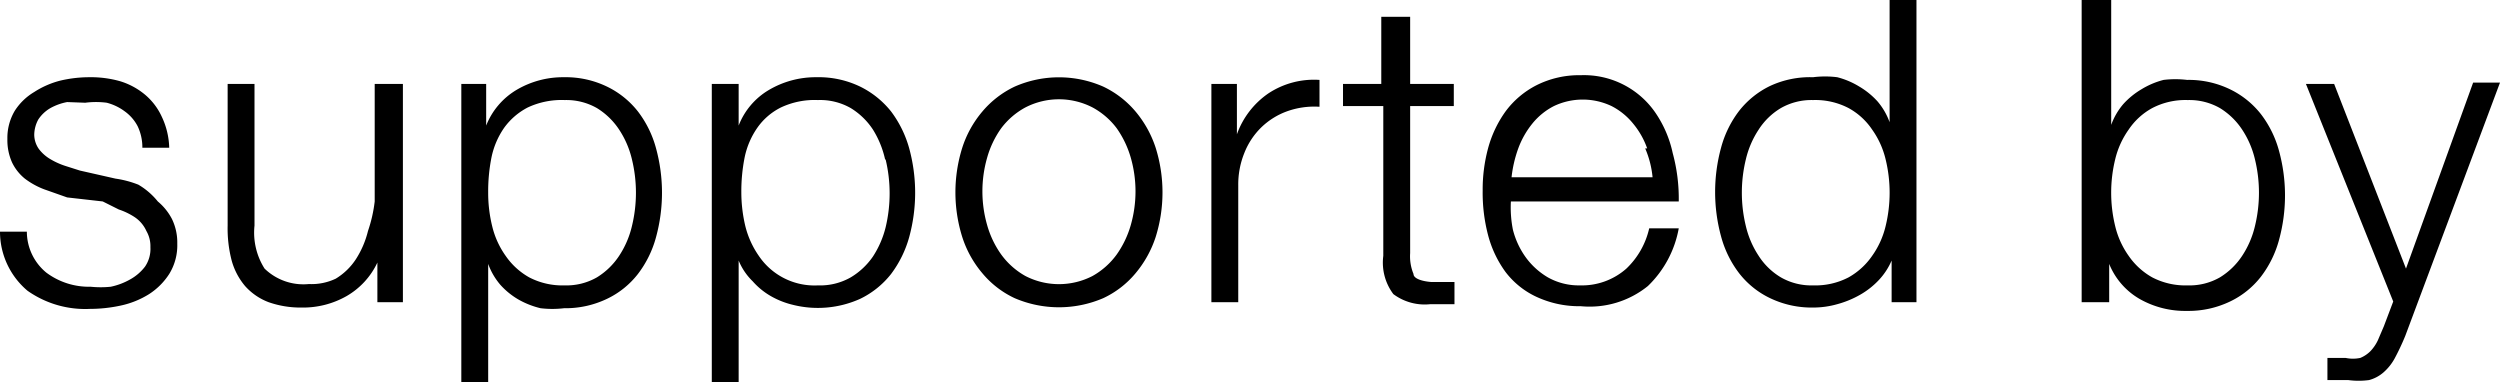
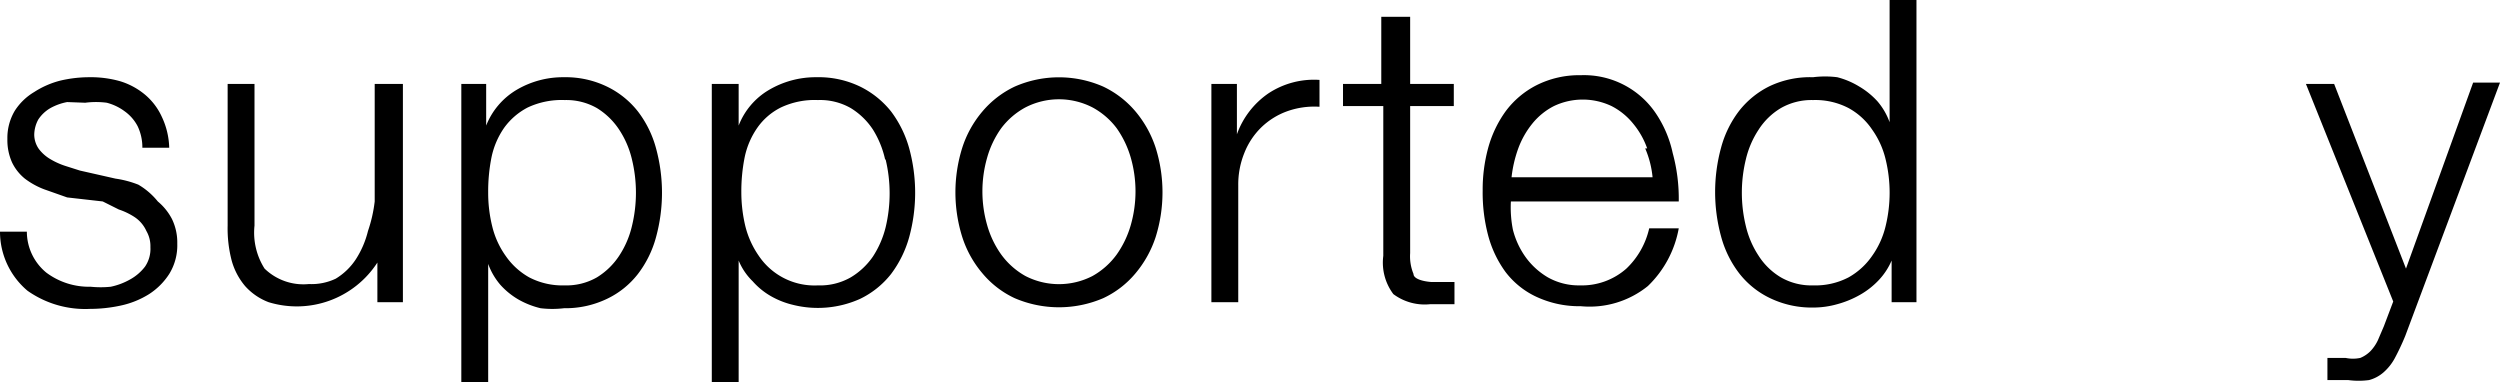
<svg xmlns="http://www.w3.org/2000/svg" viewBox="0 0 37.23 5.69">
  <title>アセット 9</title>
  <g id="レイヤー_2" data-name="レイヤー 2">
    <g id="ロゴ_テキスト" data-name="ロゴ・テキスト">
      <path d="M2.05,1.88a.63.63,0,0,0-.19-.22.77.77,0,0,0-.27-.13,1.22,1.22,0,0,0-.32,0L1,1.52a.83.83,0,0,0-.25.09.54.54,0,0,0-.18.17A.49.49,0,0,0,.51,2a.37.37,0,0,0,.07.22.58.58,0,0,0,.17.15,1.09,1.09,0,0,0,.22.1l.22.07.53.12a1.5,1.5,0,0,1,.34.09A1.06,1.06,0,0,1,2.35,3a.85.85,0,0,1,.21.26.8.8,0,0,1,.08.37.81.81,0,0,1-.12.45,1,1,0,0,1-.3.3,1.31,1.31,0,0,1-.42.17,2.17,2.17,0,0,1-.46.05,1.49,1.49,0,0,1-.93-.27A1.15,1.15,0,0,1,0,3.45H.4a.79.79,0,0,0,.29.61,1.06,1.06,0,0,0,.66.21,1.47,1.47,0,0,0,.3,0,1,1,0,0,0,.29-.11.71.71,0,0,0,.22-.19.47.47,0,0,0,.08-.29.45.45,0,0,0-.06-.24A.49.49,0,0,0,2,3.23a1,1,0,0,0-.23-.11L1.53,3,1,2.94.66,2.82a1.14,1.14,0,0,1-.29-.16.7.7,0,0,1-.19-.24.81.81,0,0,1-.07-.35.79.79,0,0,1,.11-.42.87.87,0,0,1,.29-.28A1.31,1.31,0,0,1,.9,1.2a1.89,1.89,0,0,1,.43-.05,1.59,1.59,0,0,1,.46.06,1.06,1.06,0,0,1,.37.2.94.94,0,0,1,.25.33,1.14,1.14,0,0,1,.11.46h-.4A.73.73,0,0,0,2.05,1.88Z" />
-       <path d="M5.62,4.5V3.91h0a1.13,1.13,0,0,1-.46.5,1.31,1.31,0,0,1-.67.17A1.43,1.43,0,0,1,4,4.5a.89.89,0,0,1-.35-.24,1,1,0,0,1-.2-.38,1.9,1.9,0,0,1-.06-.52V1.25h.4V3.36A1,1,0,0,0,3.94,4a.83.83,0,0,0,.66.23A.84.84,0,0,0,5,4.15a.94.94,0,0,0,.3-.29,1.38,1.38,0,0,0,.18-.42A2.1,2.1,0,0,0,5.58,3V1.25H6V4.5Z" />
+       <path d="M5.62,4.5V3.91h0A1.43,1.43,0,0,1,4,4.5a.89.89,0,0,1-.35-.24,1,1,0,0,1-.2-.38,1.9,1.9,0,0,1-.06-.52V1.25h.4V3.36A1,1,0,0,0,3.94,4a.83.83,0,0,0,.66.23A.84.84,0,0,0,5,4.15a.94.94,0,0,0,.3-.29,1.38,1.38,0,0,0,.18-.42A2.1,2.1,0,0,0,5.58,3V1.25H6V4.5Z" />
      <path d="M7.24,1.25v.62h0a1.08,1.08,0,0,1,.45-.53,1.36,1.36,0,0,1,.71-.19,1.41,1.41,0,0,1,.64.14,1.31,1.31,0,0,1,.46.37,1.57,1.57,0,0,1,.27.55,2.51,2.51,0,0,1,0,1.32,1.57,1.57,0,0,1-.27.55,1.28,1.28,0,0,1-.46.37,1.43,1.43,0,0,1-.64.14,1.46,1.46,0,0,1-.35,0,1.25,1.25,0,0,1-.33-.13,1.11,1.11,0,0,1-.27-.22,1,1,0,0,1-.18-.31h0V5.69h-.4V1.25ZM9.41,2.37a1.37,1.37,0,0,0-.19-.44,1.06,1.06,0,0,0-.33-.32.92.92,0,0,0-.48-.12,1.19,1.19,0,0,0-.55.11,1,1,0,0,0-.35.3,1.19,1.19,0,0,0-.19.44,2.58,2.58,0,0,0-.05.53,2.08,2.08,0,0,0,.06.5,1.27,1.27,0,0,0,.2.44,1.05,1.05,0,0,0,.35.32,1.07,1.07,0,0,0,.53.12.91.91,0,0,0,.48-.12,1.06,1.06,0,0,0,.33-.32,1.37,1.37,0,0,0,.19-.44,2.1,2.1,0,0,0,0-1Z" />
      <path d="M11,1.25v.62h0a1.06,1.06,0,0,1,.45-.53,1.37,1.37,0,0,1,.71-.19,1.42,1.42,0,0,1,.65.14,1.35,1.35,0,0,1,.46.37,1.64,1.64,0,0,1,.27.55,2.51,2.51,0,0,1,0,1.32,1.64,1.64,0,0,1-.27.55,1.31,1.31,0,0,1-.46.37,1.53,1.53,0,0,1-1,.09,1.23,1.23,0,0,1-.33-.13,1.07,1.07,0,0,1-.27-.22A.92.92,0,0,1,11,3.88h0V5.69h-.4V1.25Zm2.18,1.12A1.42,1.42,0,0,0,13,1.93a1.05,1.05,0,0,0-.33-.32.92.92,0,0,0-.49-.12,1.18,1.18,0,0,0-.55.11.94.94,0,0,0-.35.3,1.19,1.19,0,0,0-.19.44,2.58,2.58,0,0,0-.05.53,2.18,2.18,0,0,0,.06.5,1.34,1.34,0,0,0,.2.44,1,1,0,0,0,.88.44.92.92,0,0,0,.49-.12A1.06,1.06,0,0,0,13,3.82a1.42,1.42,0,0,0,.19-.44,2.17,2.17,0,0,0,0-1Z" />
      <path d="M16.43,1.29a1.43,1.43,0,0,1,.48.37,1.62,1.62,0,0,1,.3.54,2.22,2.22,0,0,1,0,1.33,1.62,1.62,0,0,1-.3.54,1.39,1.39,0,0,1-.48.37,1.67,1.67,0,0,1-1.32,0,1.39,1.39,0,0,1-.48-.37,1.58,1.58,0,0,1-.3-.54,2.22,2.22,0,0,1,0-1.33,1.58,1.58,0,0,1,.3-.54,1.43,1.43,0,0,1,.48-.37,1.64,1.64,0,0,1,1.32,0Zm-1.16.31a1.11,1.11,0,0,0-.36.31,1.41,1.41,0,0,0-.21.44,1.82,1.82,0,0,0,0,1,1.41,1.41,0,0,0,.21.44,1.12,1.12,0,0,0,.36.32,1.09,1.09,0,0,0,1,0,1.12,1.12,0,0,0,.36-.32,1.45,1.45,0,0,0,.21-.44,1.82,1.82,0,0,0,0-1,1.46,1.46,0,0,0-.21-.44,1.11,1.11,0,0,0-.36-.31,1.09,1.09,0,0,0-1,0Z" />
      <path d="M18.42,1.25V2h0a1.25,1.25,0,0,1,.47-.61,1.23,1.23,0,0,1,.76-.2v.4a1.2,1.2,0,0,0-.49.07,1.08,1.08,0,0,0-.38.24,1.09,1.09,0,0,0-.25.38,1.25,1.25,0,0,0-.09.48V4.5h-.4V1.25Z" />
      <path d="M21.65,1.25v.33H21V3.77a.69.69,0,0,0,.05.31c0,.07.13.11.27.12l.34,0v.33H21.3a.78.78,0,0,1-.55-.15.78.78,0,0,1-.15-.57V1.58H20V1.25h.57v-1H21v1Z" />
      <path d="M22.53,3.42a1.21,1.21,0,0,0,.19.41,1.09,1.09,0,0,0,.33.3.94.94,0,0,0,.48.12A1,1,0,0,0,24.22,4a1.19,1.19,0,0,0,.34-.6H25a1.58,1.58,0,0,1-.46.86,1.38,1.38,0,0,1-1,.3,1.51,1.51,0,0,1-.66-.14,1.23,1.23,0,0,1-.46-.37,1.63,1.63,0,0,1-.26-.55,2.49,2.49,0,0,1-.08-.66,2.36,2.36,0,0,1,.08-.63,1.7,1.7,0,0,1,.26-.55,1.32,1.32,0,0,1,.46-.39,1.41,1.41,0,0,1,.66-.15,1.29,1.29,0,0,1,1.12.57,1.69,1.69,0,0,1,.25.59A2.58,2.58,0,0,1,25,3h-2.5A1.71,1.71,0,0,0,22.53,3.42Zm2-1.21a1.21,1.21,0,0,0-.21-.37A1,1,0,0,0,24,1.58a1,1,0,0,0-.86,0,1,1,0,0,0-.32.26,1.3,1.3,0,0,0-.21.37,1.85,1.85,0,0,0-.1.43h2.1A1.41,1.41,0,0,0,24.5,2.21Z" />
      <path d="M28.17,4.5V3.88h0a1,1,0,0,1-.19.29,1.19,1.19,0,0,1-.28.22,1.44,1.44,0,0,1-.34.14,1.31,1.31,0,0,1-.36.05,1.43,1.43,0,0,1-.64-.14,1.28,1.28,0,0,1-.46-.37,1.57,1.57,0,0,1-.27-.55,2.51,2.51,0,0,1,0-1.32,1.57,1.57,0,0,1,.27-.55,1.31,1.31,0,0,1,.46-.37A1.41,1.41,0,0,1,27,1.15a1.43,1.43,0,0,1,.36,0,1.19,1.19,0,0,1,.33.14,1.16,1.16,0,0,1,.27.22,1,1,0,0,1,.18.31h0V0h.4V4.5ZM26,3.37a1.37,1.37,0,0,0,.19.44,1,1,0,0,0,.33.32.91.91,0,0,0,.48.12,1.07,1.07,0,0,0,.53-.12,1.05,1.05,0,0,0,.35-.32,1.27,1.27,0,0,0,.2-.44,2.1,2.1,0,0,0,0-1,1.27,1.27,0,0,0-.2-.44,1,1,0,0,0-.35-.32A1.07,1.07,0,0,0,27,1.49a.92.92,0,0,0-.48.12,1,1,0,0,0-.33.32,1.37,1.37,0,0,0-.19.44,2.1,2.1,0,0,0,0,1Z" />
-       <path d="M31.44,0V1.86h0a1,1,0,0,1,.18-.31,1.16,1.16,0,0,1,.27-.22,1.2,1.2,0,0,1,.33-.14,1.46,1.46,0,0,1,.35,0,1.41,1.41,0,0,1,.64.14,1.31,1.31,0,0,1,.46.37,1.57,1.57,0,0,1,.27.55,2.51,2.51,0,0,1,0,1.32,1.57,1.57,0,0,1-.27.55,1.28,1.28,0,0,1-.46.37,1.43,1.43,0,0,1-.64.14,1.37,1.37,0,0,1-.71-.18,1.06,1.06,0,0,1-.45-.52h0V4.5H31V0Zm2.14,2.37a1.37,1.37,0,0,0-.19-.44,1.06,1.06,0,0,0-.33-.32.92.92,0,0,0-.48-.12,1.07,1.07,0,0,0-.53.12,1,1,0,0,0-.35.32,1.27,1.27,0,0,0-.2.44,2.1,2.1,0,0,0,0,1,1.27,1.27,0,0,0,.2.44,1.05,1.05,0,0,0,.35.32,1.07,1.07,0,0,0,.53.12.91.91,0,0,0,.48-.12,1.06,1.06,0,0,0,.33-.32,1.37,1.37,0,0,0,.19-.44,2.1,2.1,0,0,0,0-1Z" />
      <path d="M34.76,1.25,35.83,4l1-2.77h.4L35.82,5a3.54,3.54,0,0,1-.16.34.76.76,0,0,1-.17.21.54.54,0,0,1-.21.11,1.16,1.16,0,0,1-.31,0h-.19l-.12,0V5.33l.14,0h.13a.53.53,0,0,0,.22,0,.46.46,0,0,0,.15-.1.62.62,0,0,0,.11-.16l.09-.21.14-.37-1.3-3.24Z" />
    </g>
  </g>
</svg>